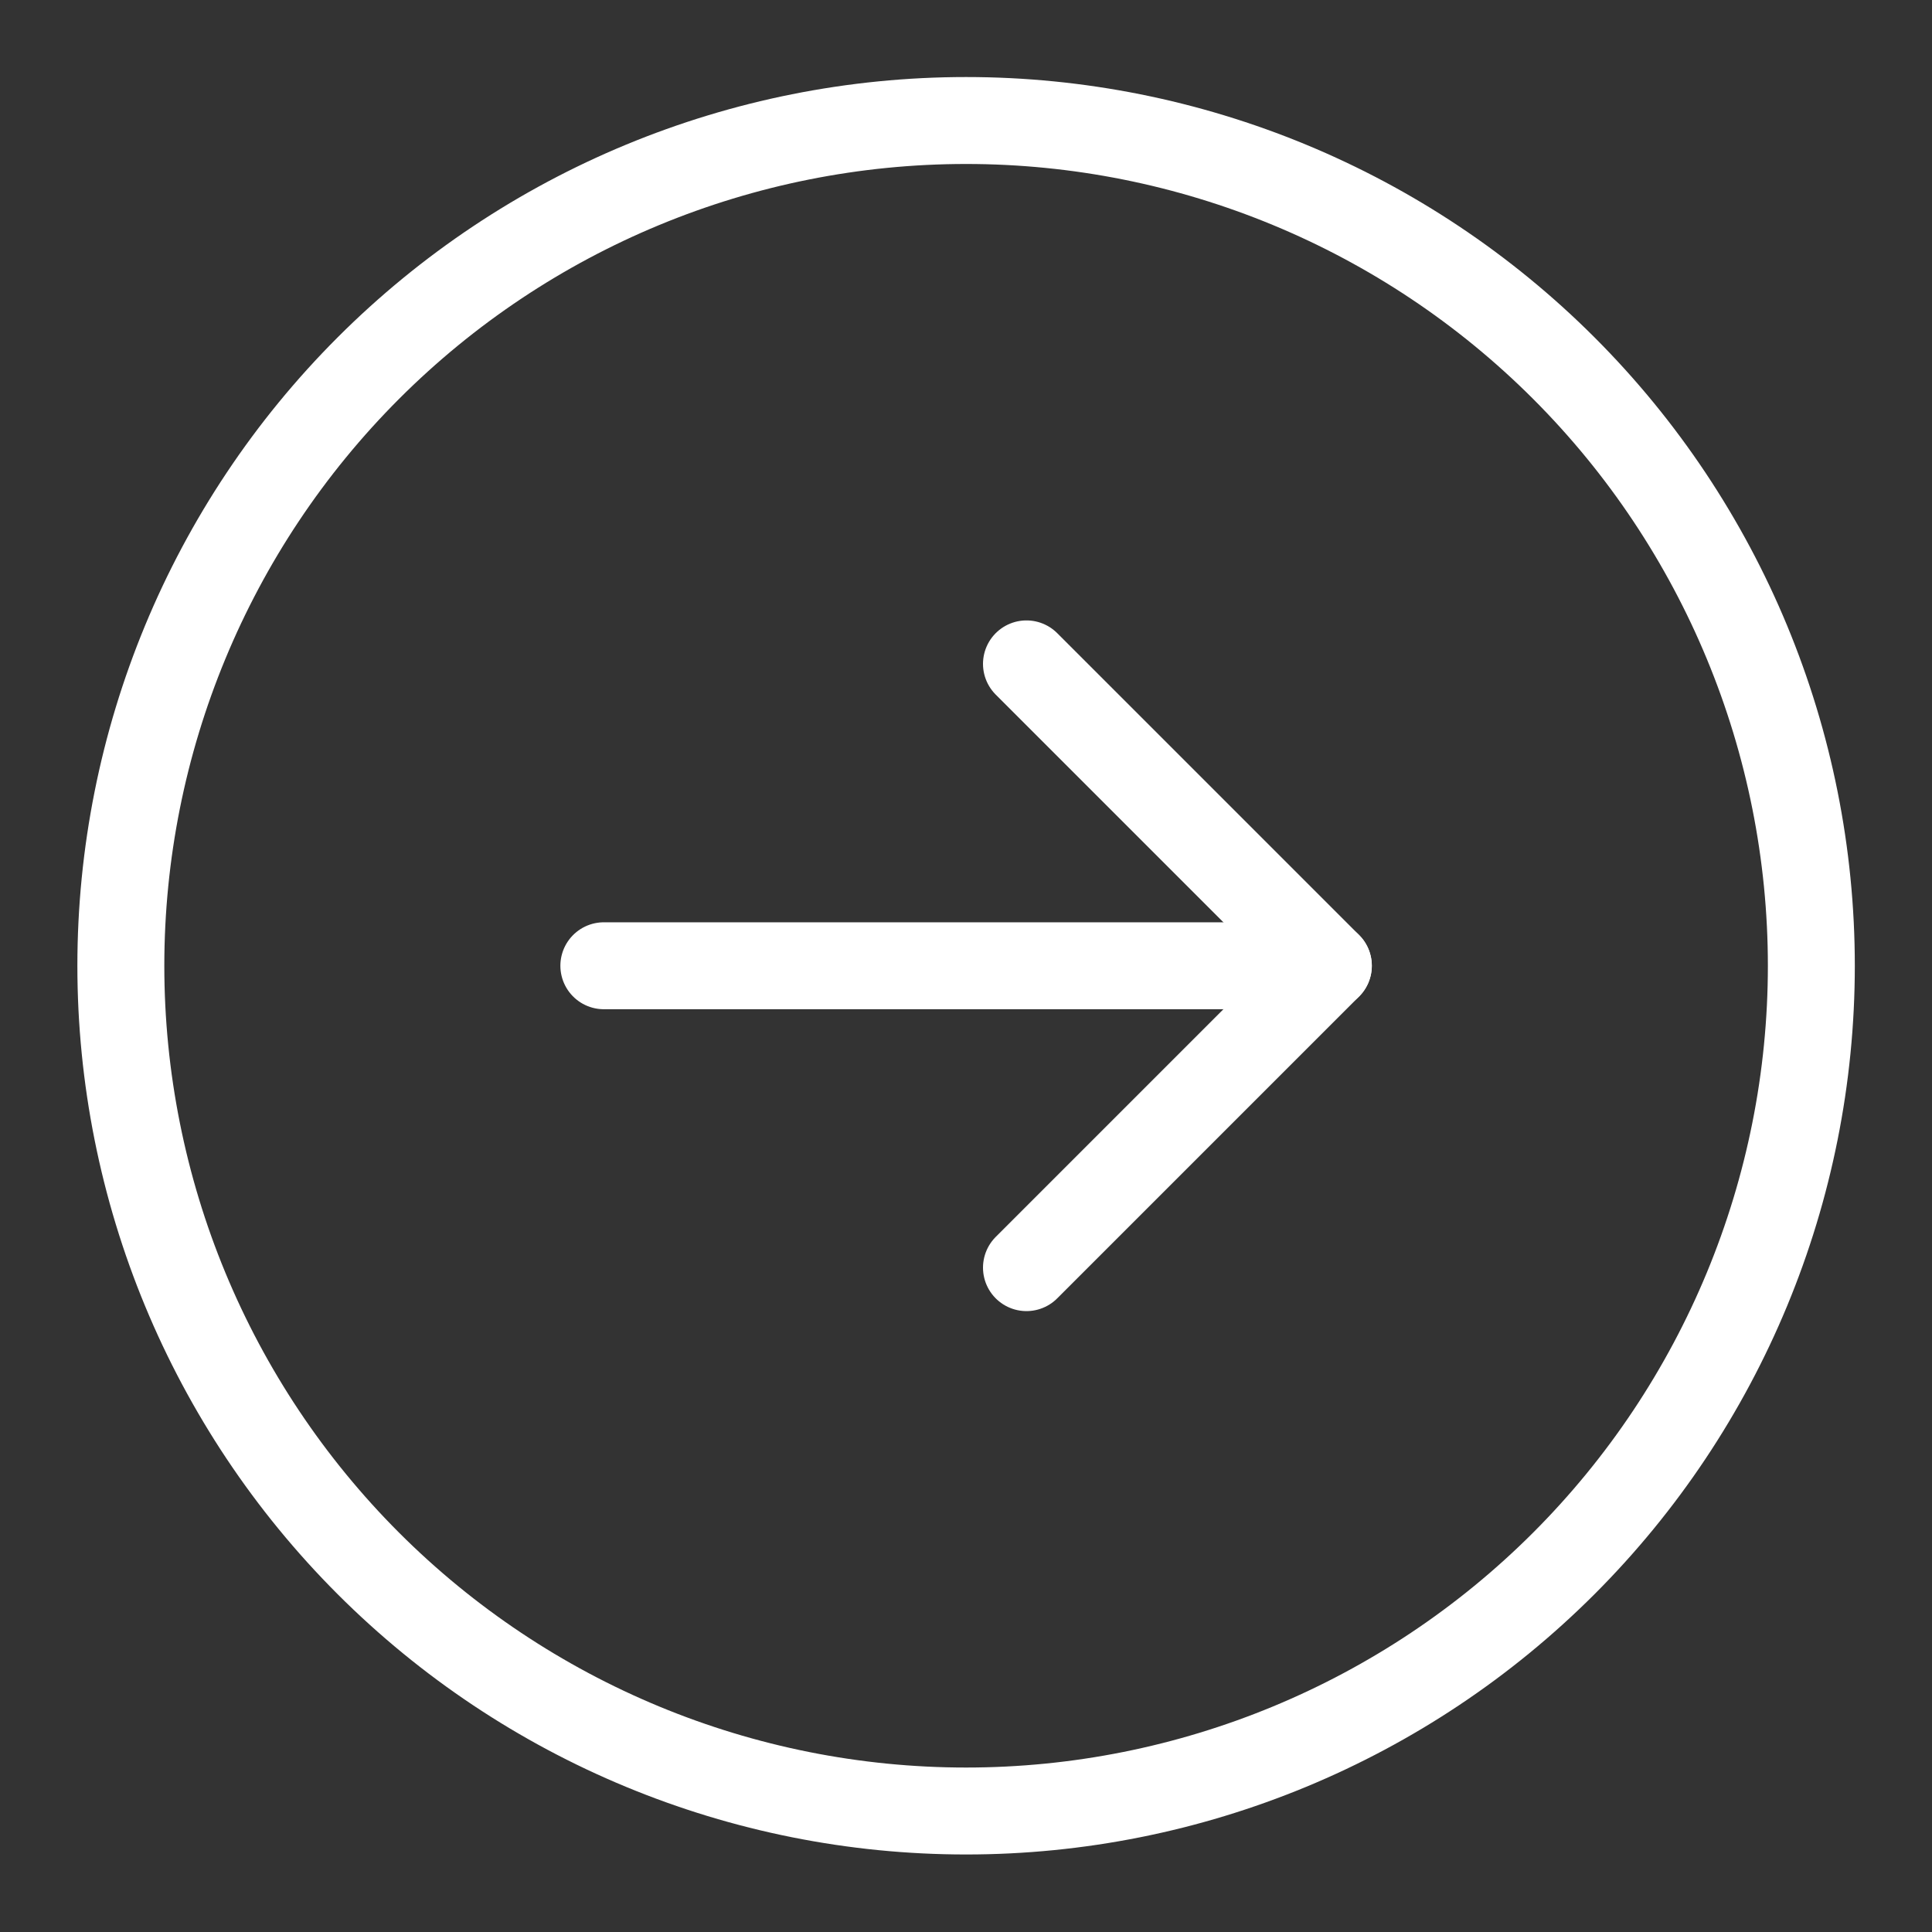
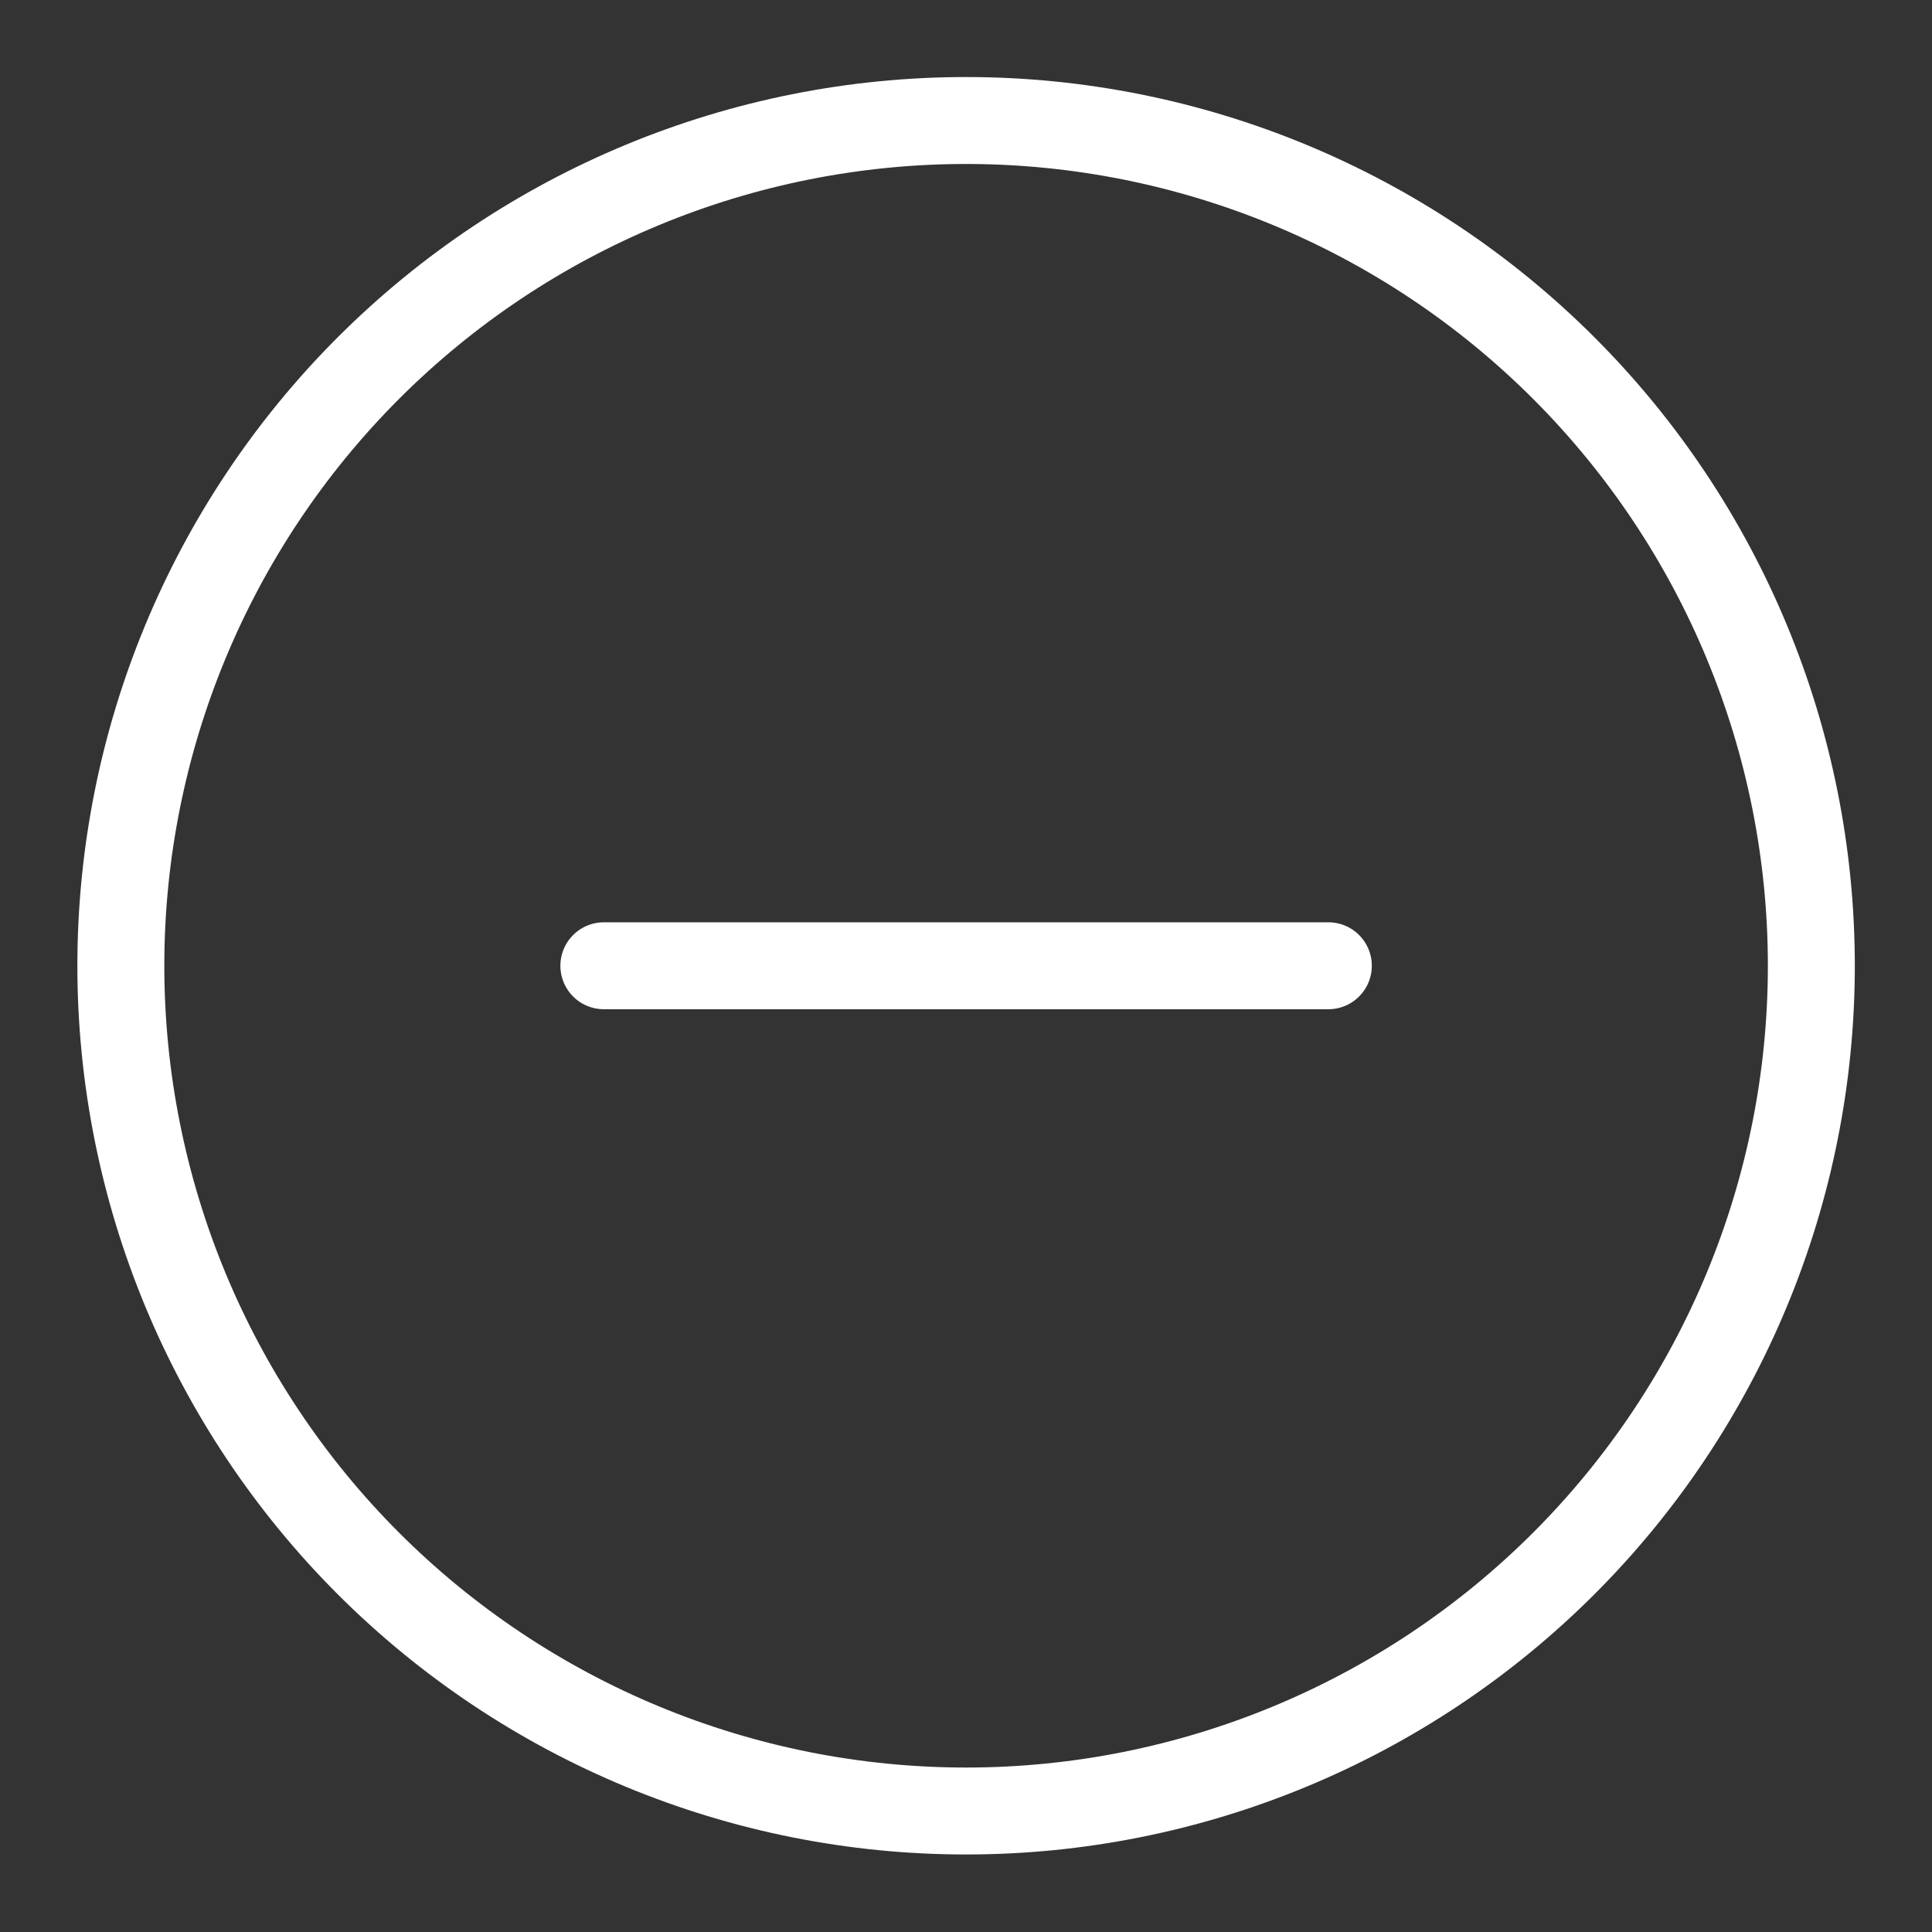
<svg xmlns="http://www.w3.org/2000/svg" width="40" height="40" viewBox="0 0 40 40" fill="none">
  <rect x="0" y="0" width="40" height="40" fill="#333333" stroke="none" />
  <path d="M27.502 19.995H12.502" stroke="white" stroke-width="1.8" stroke-linecap="round" stroke-linejoin="round" />
-   <path d="M21.252 13.745L27.502 19.995L21.252 26.245" stroke="white" stroke-width="1.8" stroke-linecap="round" stroke-linejoin="round" />
  <path d="M2.502 19.995C2.502 24.636 4.345 29.088 7.627 32.37C10.909 35.651 15.36 37.495 20.002 37.495C24.643 37.495 29.094 35.651 32.376 32.37C35.658 29.088 37.502 24.636 37.502 19.995C37.502 15.354 35.658 10.903 32.376 7.621C29.094 4.339 24.643 2.495 20.002 2.495C15.36 2.495 10.909 4.339 7.627 7.621C4.345 10.903 2.502 15.354 2.502 19.995Z" stroke="white" stroke-width="1.8" stroke-linecap="round" stroke-linejoin="round" />
</svg>